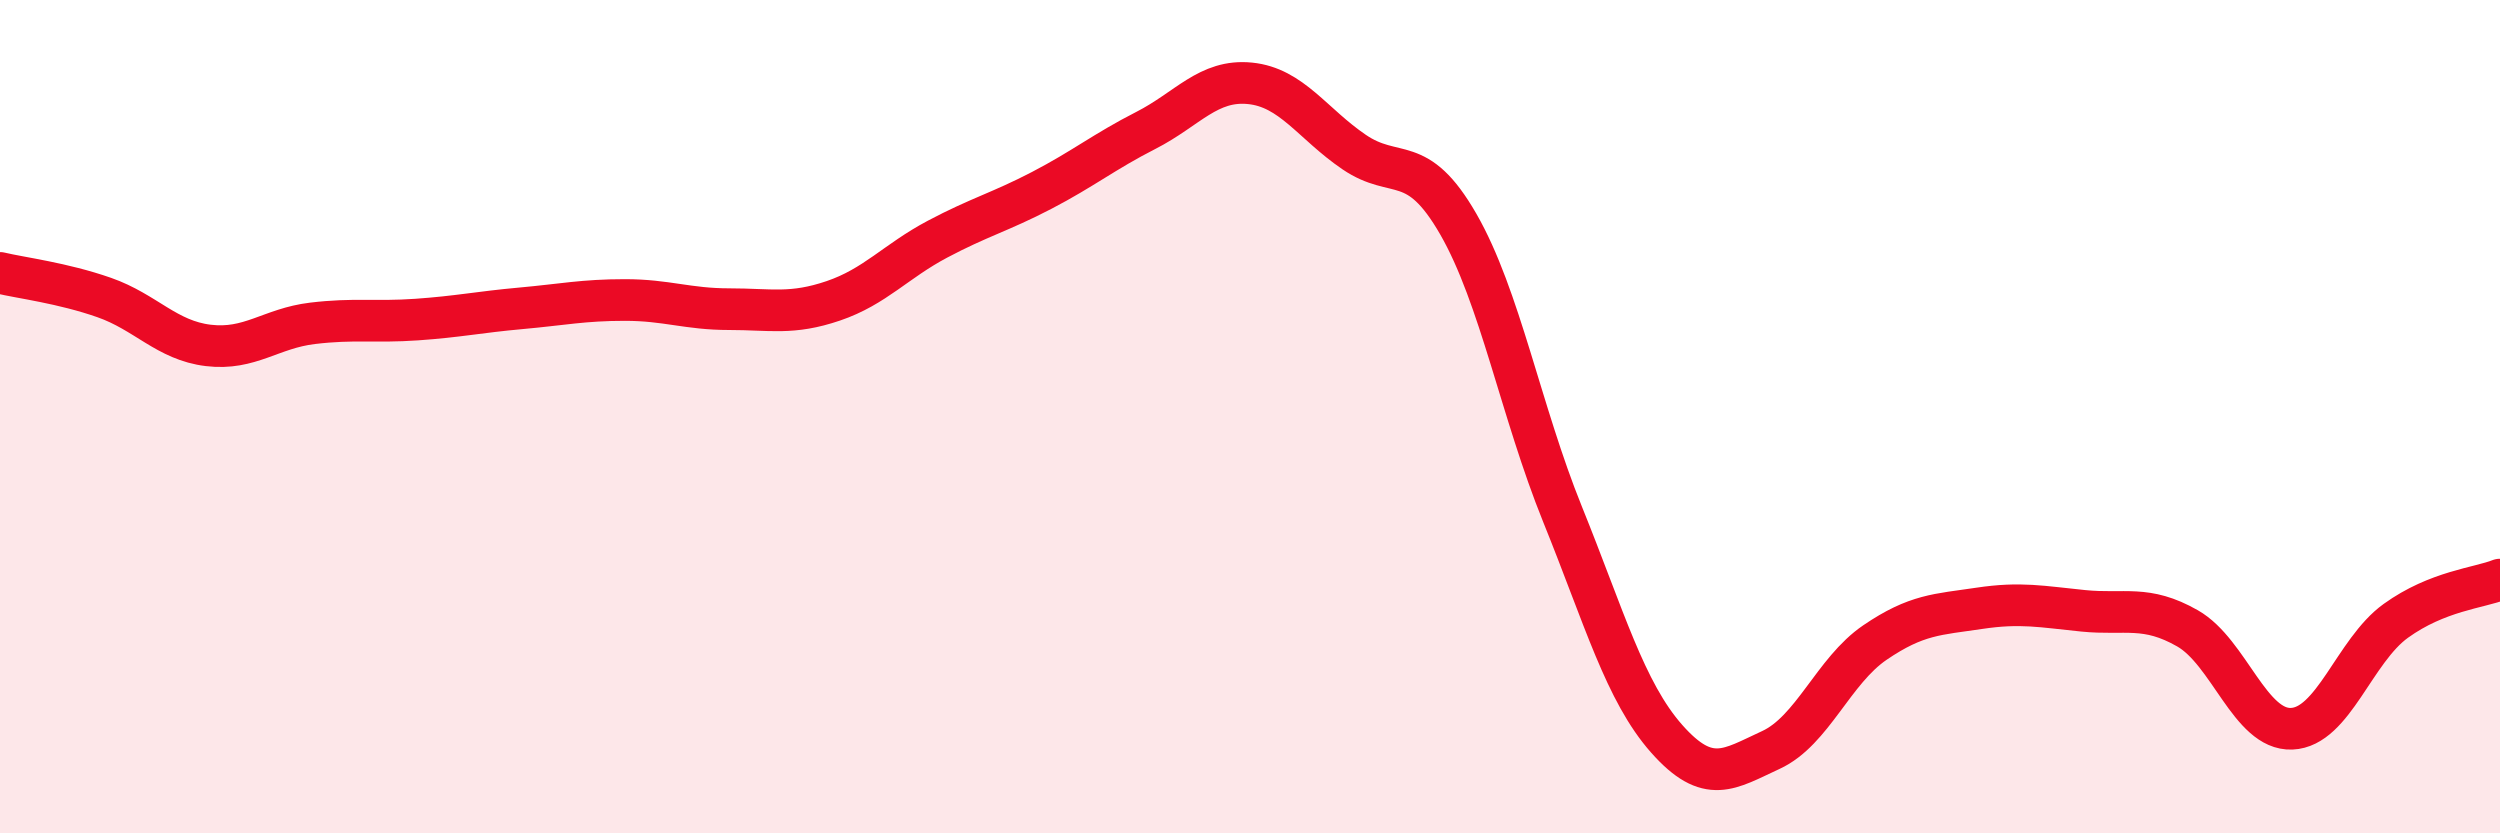
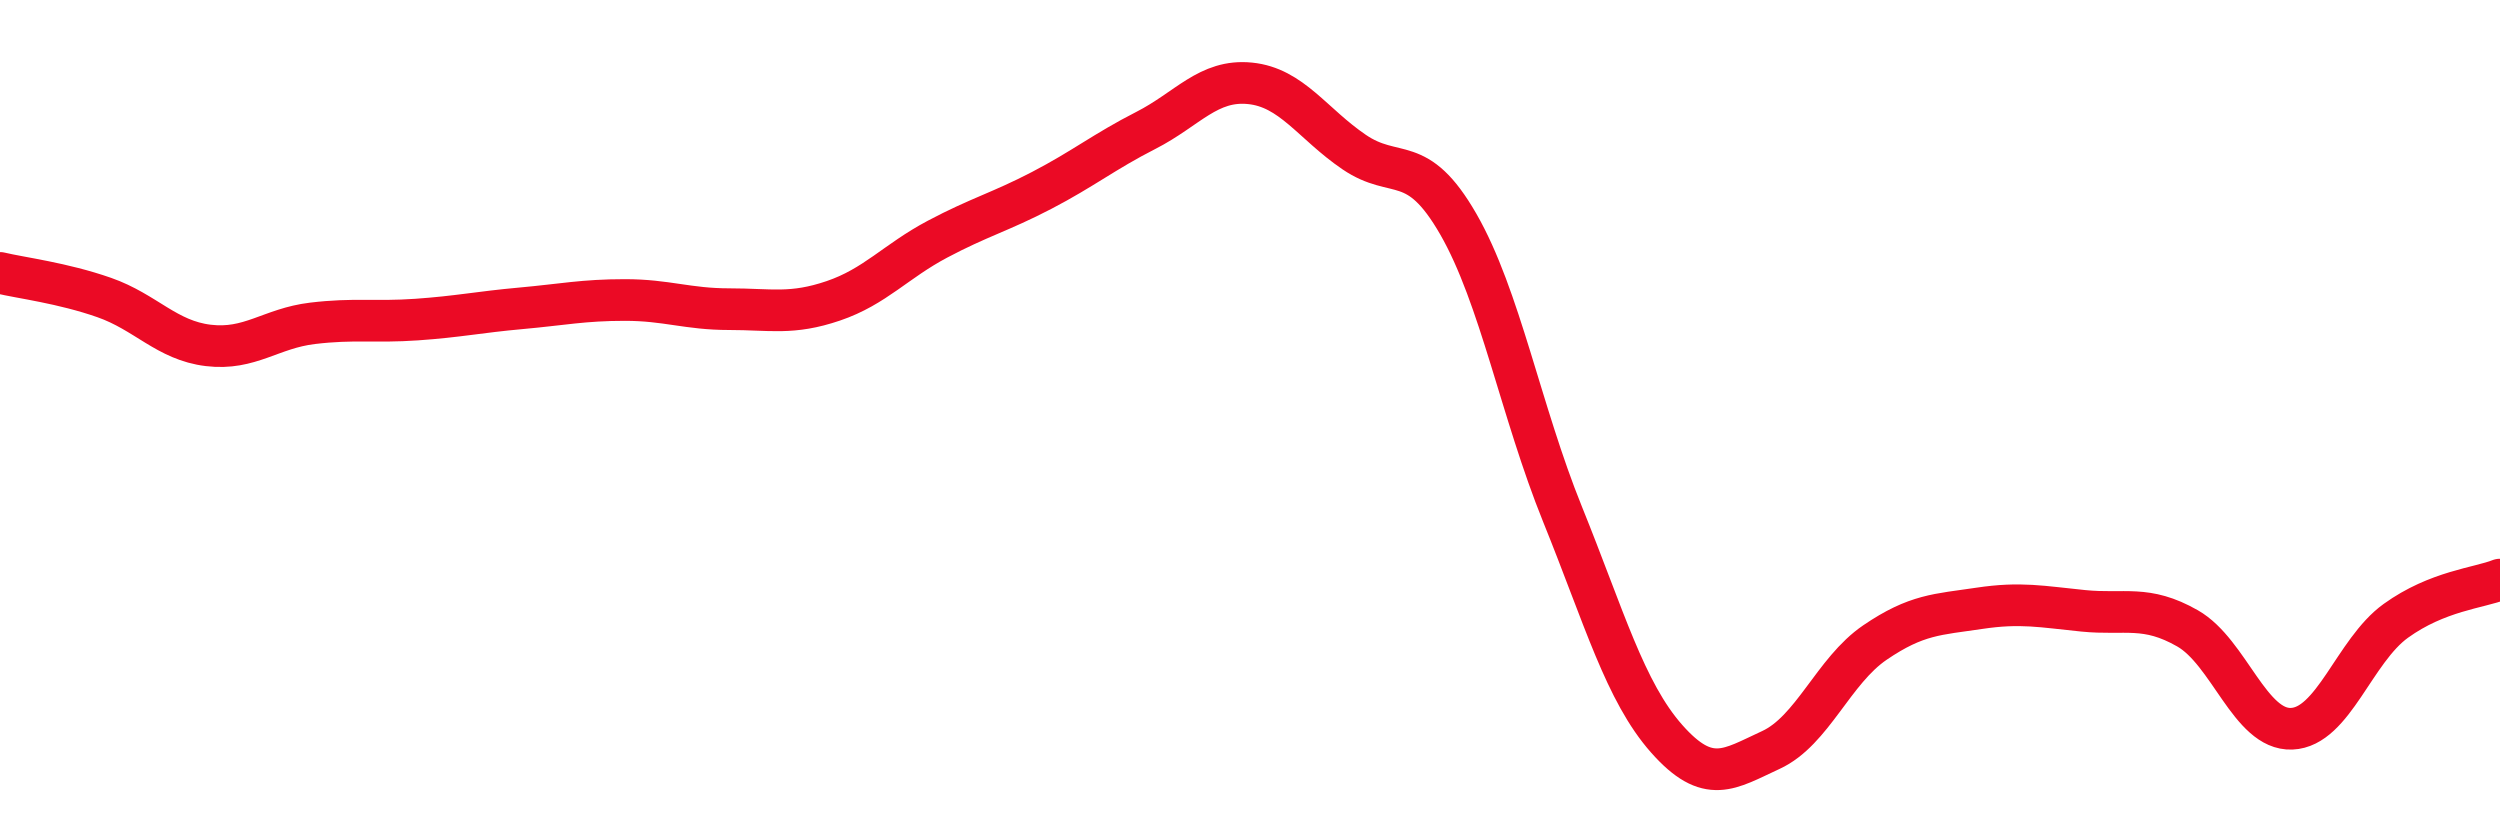
<svg xmlns="http://www.w3.org/2000/svg" width="60" height="20" viewBox="0 0 60 20">
-   <path d="M 0,6.55 C 0.5,6.67 1.5,6.79 2.5,7.14 C 3.5,7.49 4,8.17 5,8.29 C 6,8.41 6.5,7.88 7.5,7.76 C 8.5,7.64 9,7.74 10,7.67 C 11,7.6 11.5,7.49 12.5,7.4 C 13.5,7.31 14,7.2 15,7.2 C 16,7.2 16.5,7.42 17.5,7.42 C 18.5,7.42 19,7.56 20,7.22 C 21,6.88 21.5,6.27 22.5,5.74 C 23.5,5.21 24,5.09 25,4.57 C 26,4.05 26.5,3.64 27.5,3.13 C 28.5,2.62 29,1.9 30,2 C 31,2.1 31.5,2.97 32.5,3.65 C 33.5,4.33 34,3.64 35,5.38 C 36,7.12 36.5,9.87 37.5,12.34 C 38.5,14.81 39,16.6 40,17.73 C 41,18.86 41.5,18.46 42.5,18 C 43.5,17.54 44,16.1 45,15.42 C 46,14.74 46.5,14.75 47.5,14.6 C 48.5,14.45 49,14.56 50,14.66 C 51,14.76 51.5,14.51 52.5,15.08 C 53.5,15.65 54,17.53 55,17.49 C 56,17.45 56.5,15.62 57.5,14.9 C 58.5,14.18 59.5,14.11 60,13.91L60 20L0 20Z" fill="#EB0A25" opacity="0.1" stroke-linecap="round" stroke-linejoin="round" />
  <path d="M 0,6.55 C 0.5,6.67 1.5,6.79 2.5,7.14 C 3.5,7.49 4,8.17 5,8.29 C 6,8.41 6.5,7.88 7.5,7.76 C 8.5,7.64 9,7.74 10,7.67 C 11,7.6 11.5,7.49 12.5,7.4 C 13.5,7.31 14,7.2 15,7.2 C 16,7.2 16.5,7.42 17.5,7.42 C 18.5,7.42 19,7.56 20,7.22 C 21,6.88 21.5,6.27 22.5,5.74 C 23.5,5.21 24,5.09 25,4.57 C 26,4.05 26.5,3.64 27.5,3.13 C 28.5,2.62 29,1.9 30,2 C 31,2.1 31.5,2.97 32.5,3.65 C 33.5,4.33 34,3.64 35,5.38 C 36,7.12 36.5,9.87 37.5,12.34 C 38.5,14.81 39,16.6 40,17.73 C 41,18.86 41.5,18.46 42.5,18 C 43.5,17.54 44,16.1 45,15.42 C 46,14.74 46.5,14.75 47.5,14.6 C 48.5,14.45 49,14.56 50,14.66 C 51,14.76 51.5,14.51 52.5,15.08 C 53.5,15.65 54,17.53 55,17.49 C 56,17.45 56.5,15.62 57.5,14.9 C 58.5,14.18 59.5,14.11 60,13.91" stroke="#EB0A25" stroke-width="1" fill="none" stroke-linecap="round" stroke-linejoin="round" />
</svg>